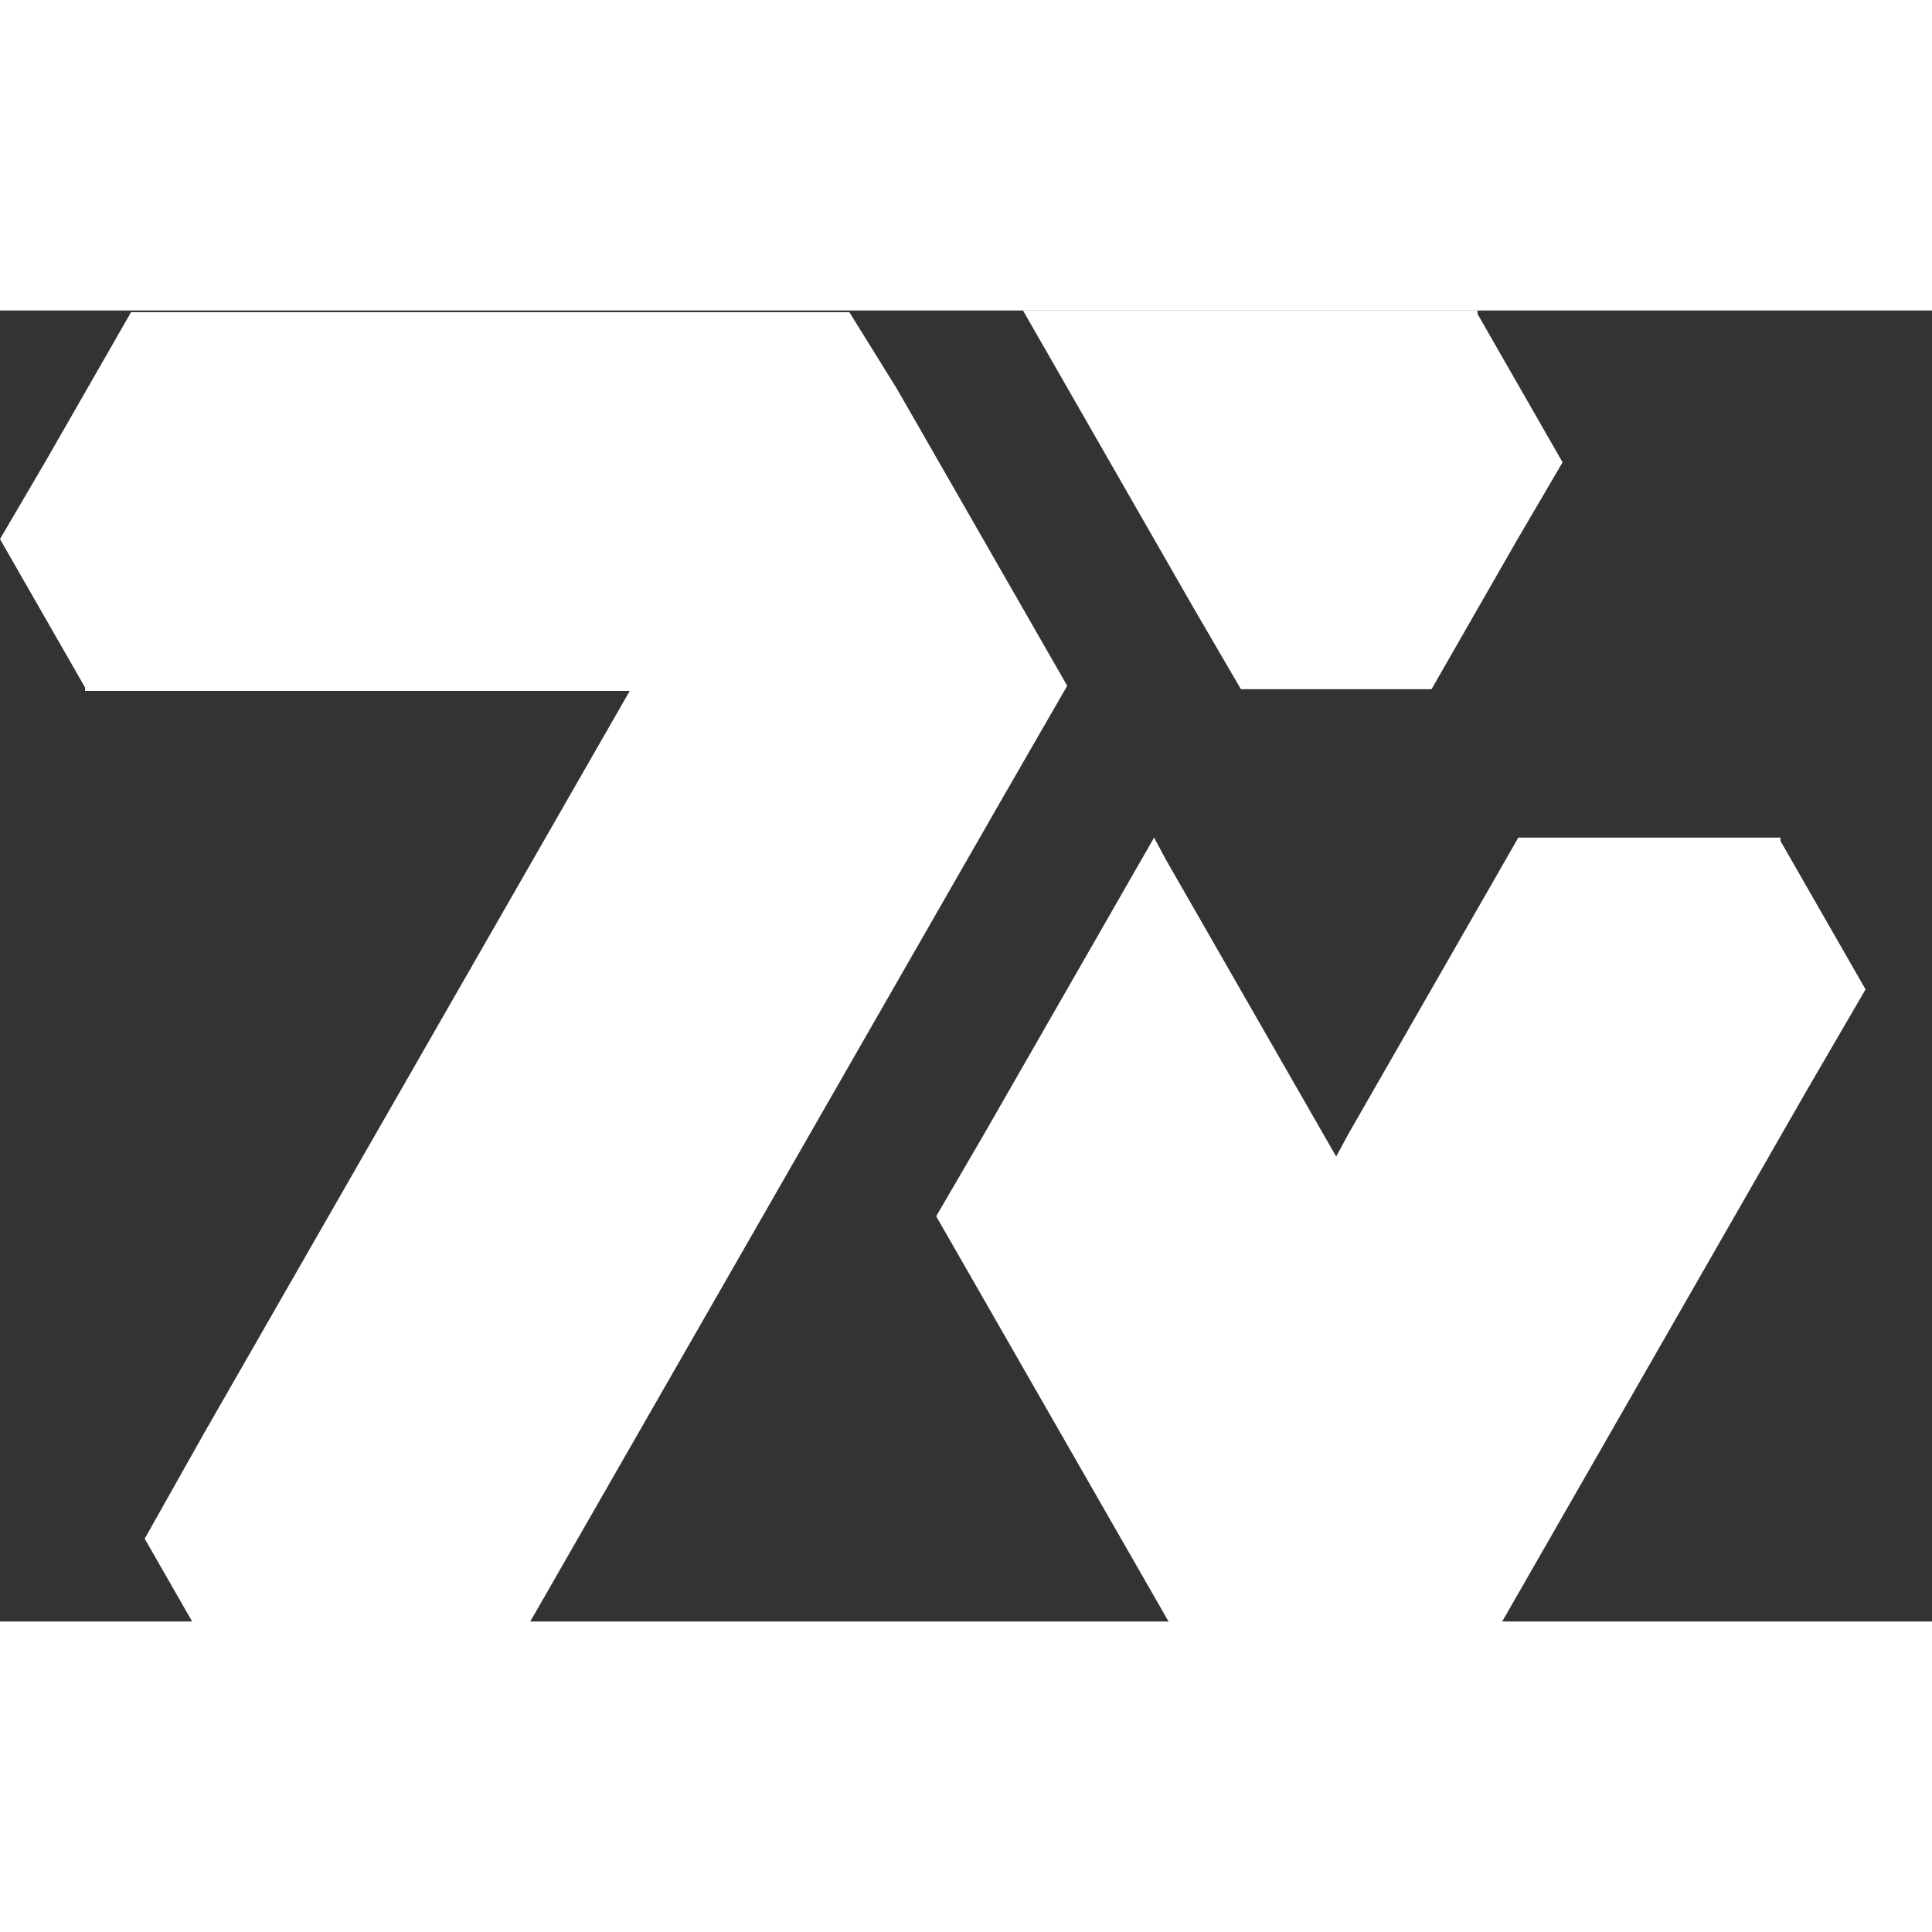
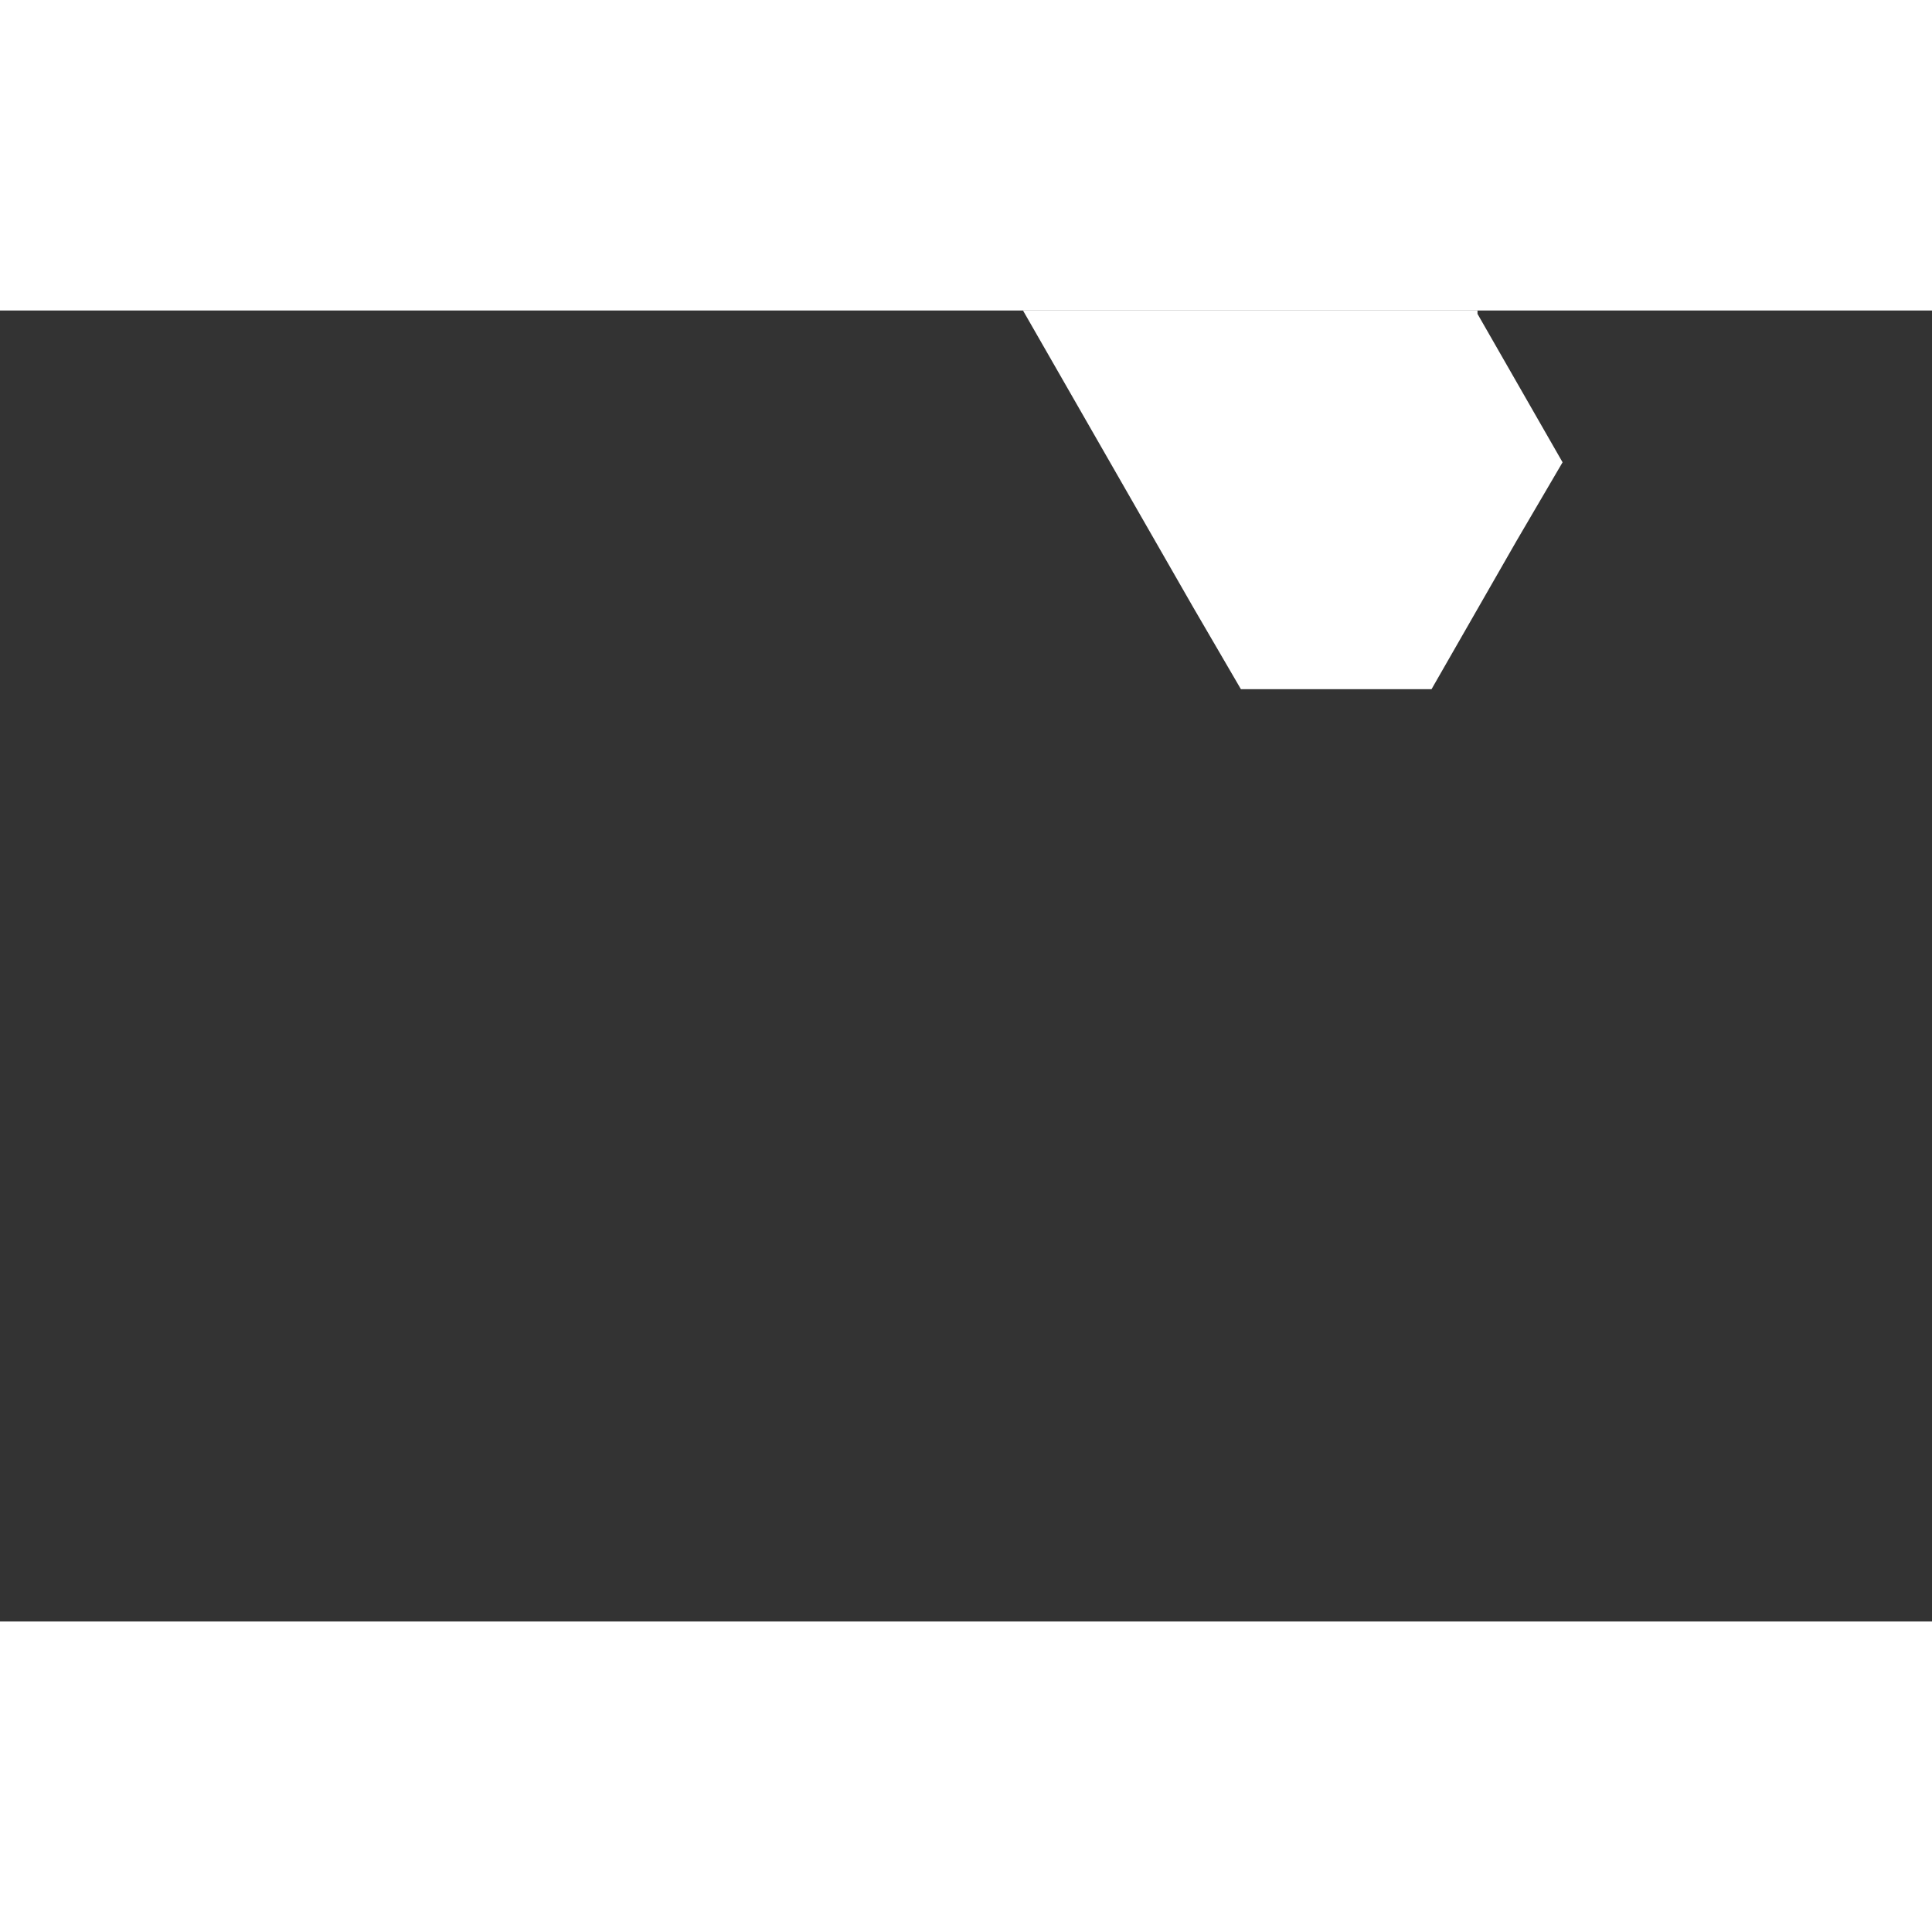
<svg xmlns="http://www.w3.org/2000/svg" fill="white" width="28" height="28" viewBox="0 0 28 19" class="svelte-1i7imgc">
  <rect x="0" y="0" width="28" height="19" fill="#333333" stroke="none" />
  <g id="logo">
    <path d="M20.747 5.488L21.98 3.337L22.646 2.2L21.413 0.049V0H14.826L17.293 4.302L17.984 5.488H20.747Z" class="svelte-1i7imgc" />
-     <path d="M7.154 19.926L14.555 7.021L15.467 5.439L13 1.137L12.31 0.025H1.899L0.666 2.176L0 3.313L1.233 5.464V5.513H9.127L2.96 16.267L2.097 17.8L3.33 19.951V20H7.154" class="svelte-1i7imgc" />
-     <path d="M17.465 19.926H21.24L26.174 11.322L27.037 9.839L25.804 7.688V7.639H22.005L19.538 11.941L19.365 12.262L16.898 7.96L16.726 7.639L14.259 11.941L13.568 13.127L17.268 19.58L17.465 19.926Z" class="svelte-1i7imgc" />
  </g>
</svg>